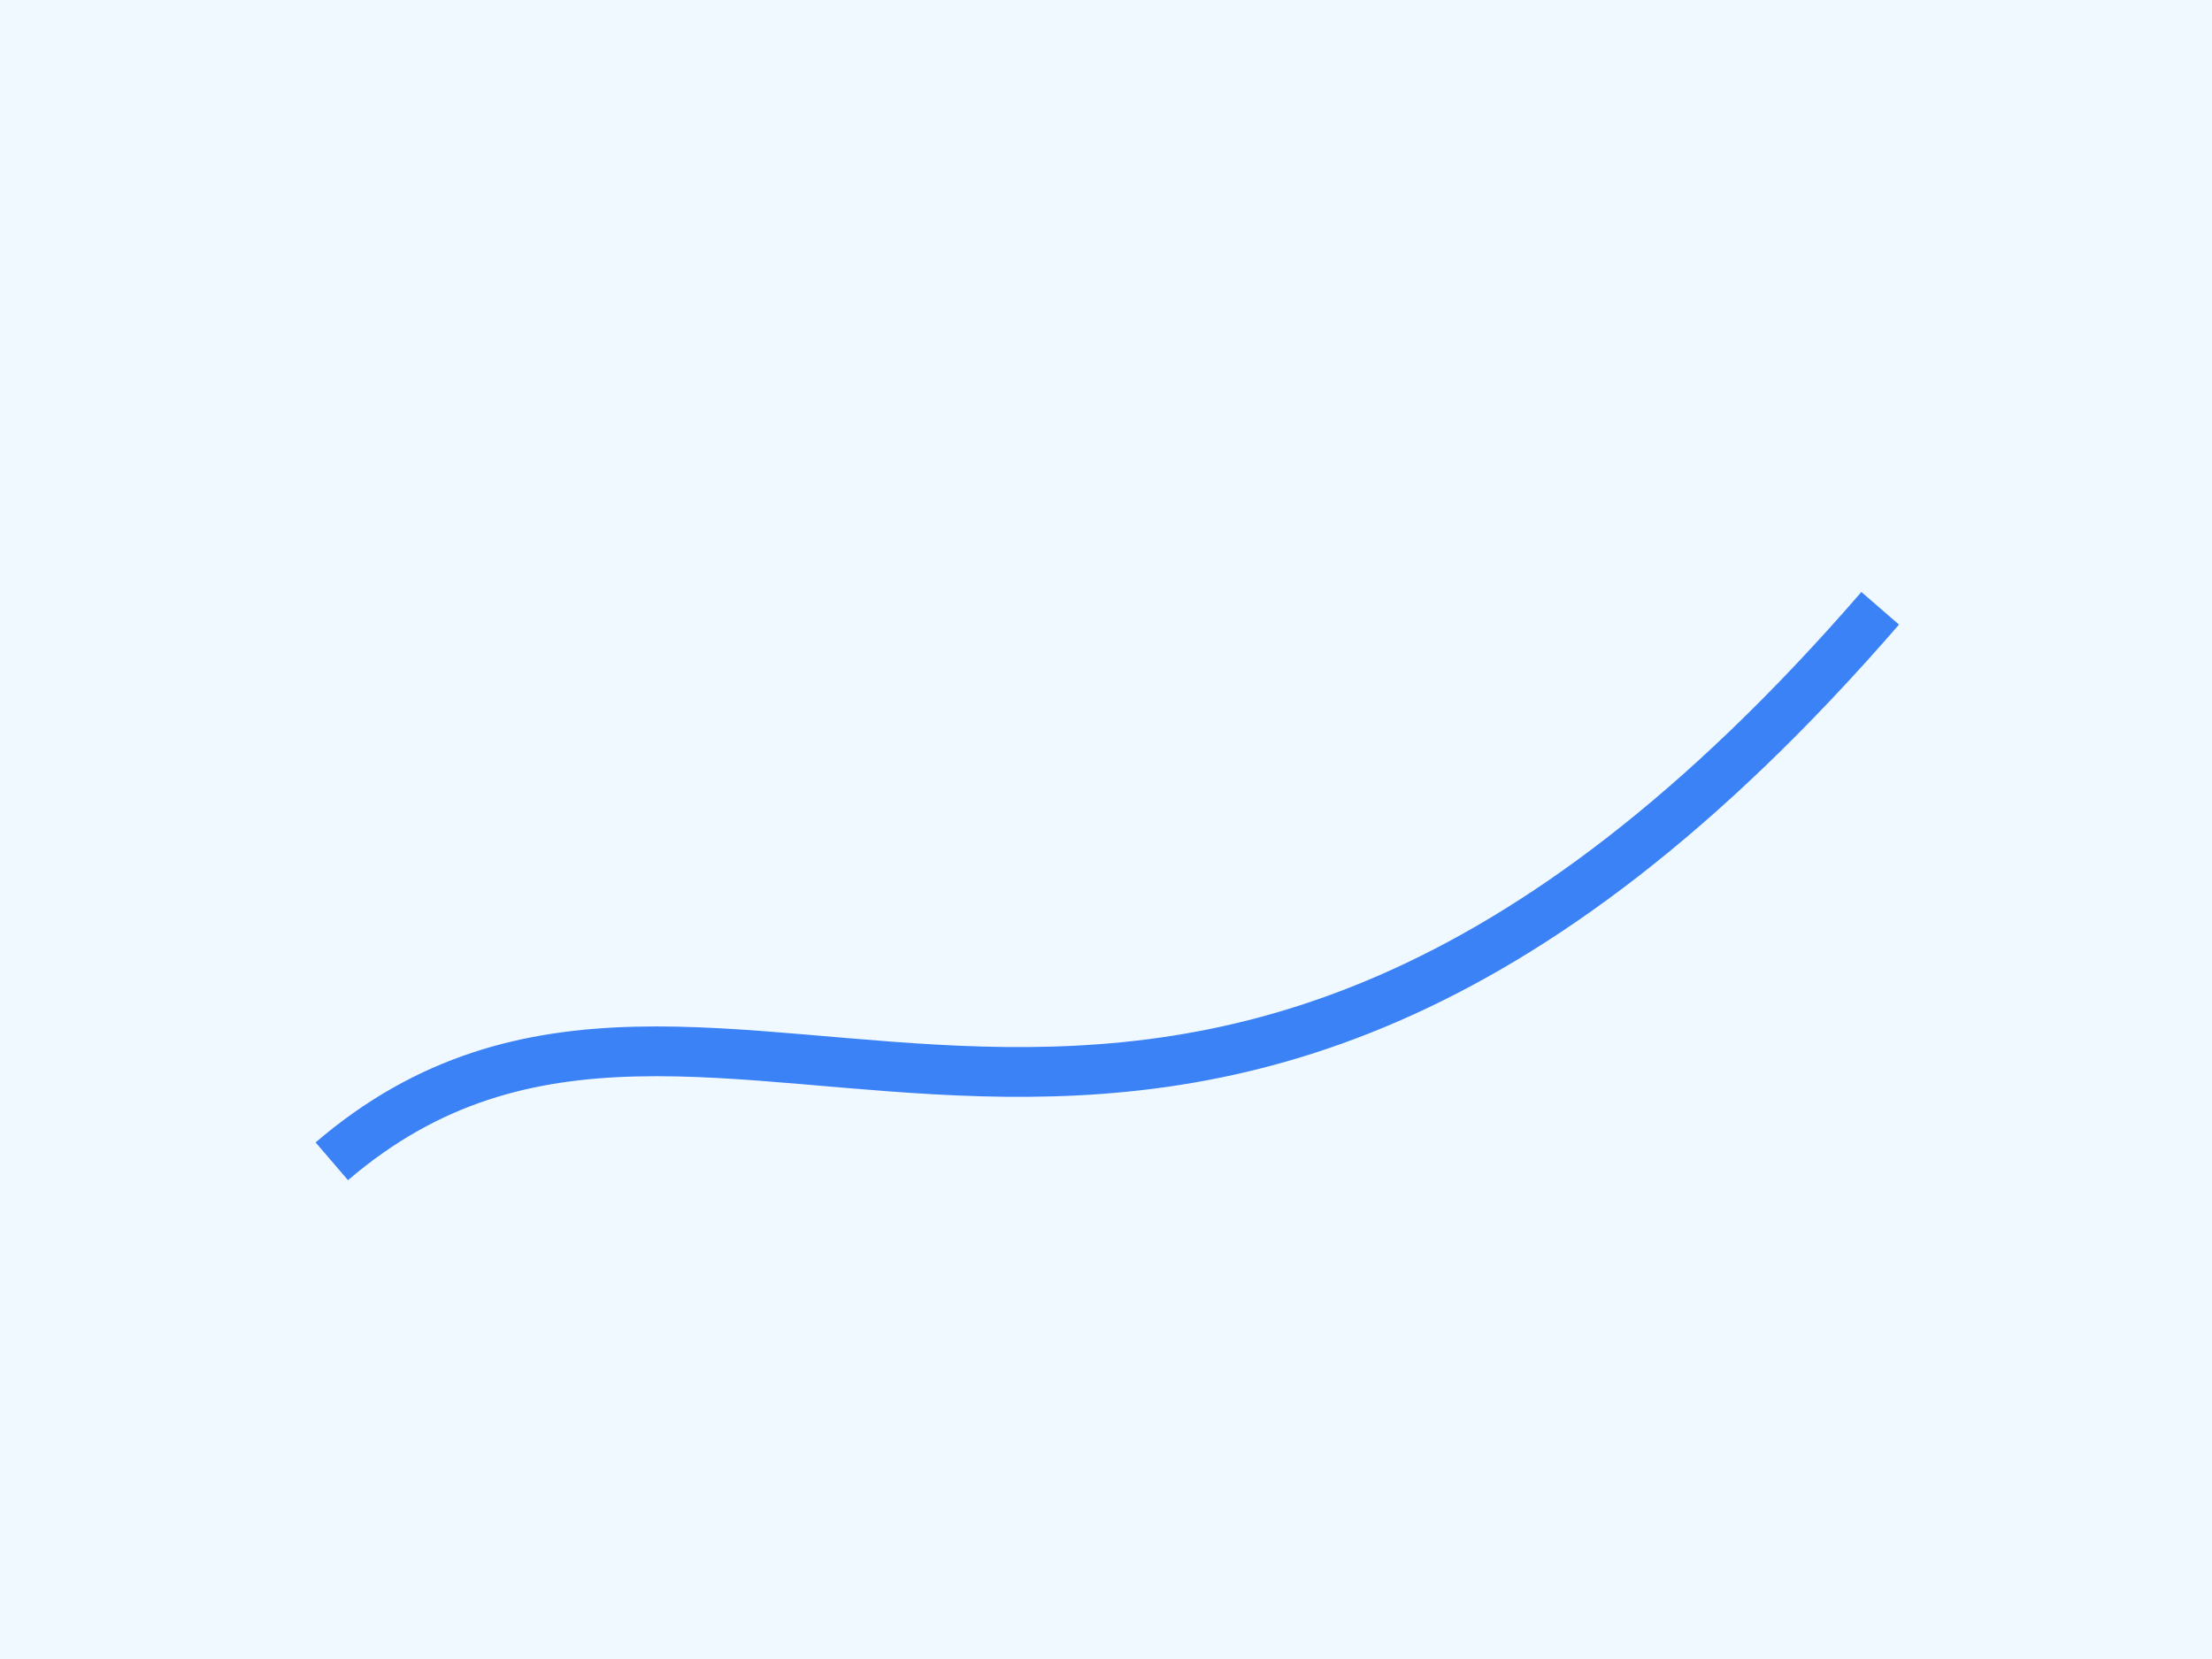
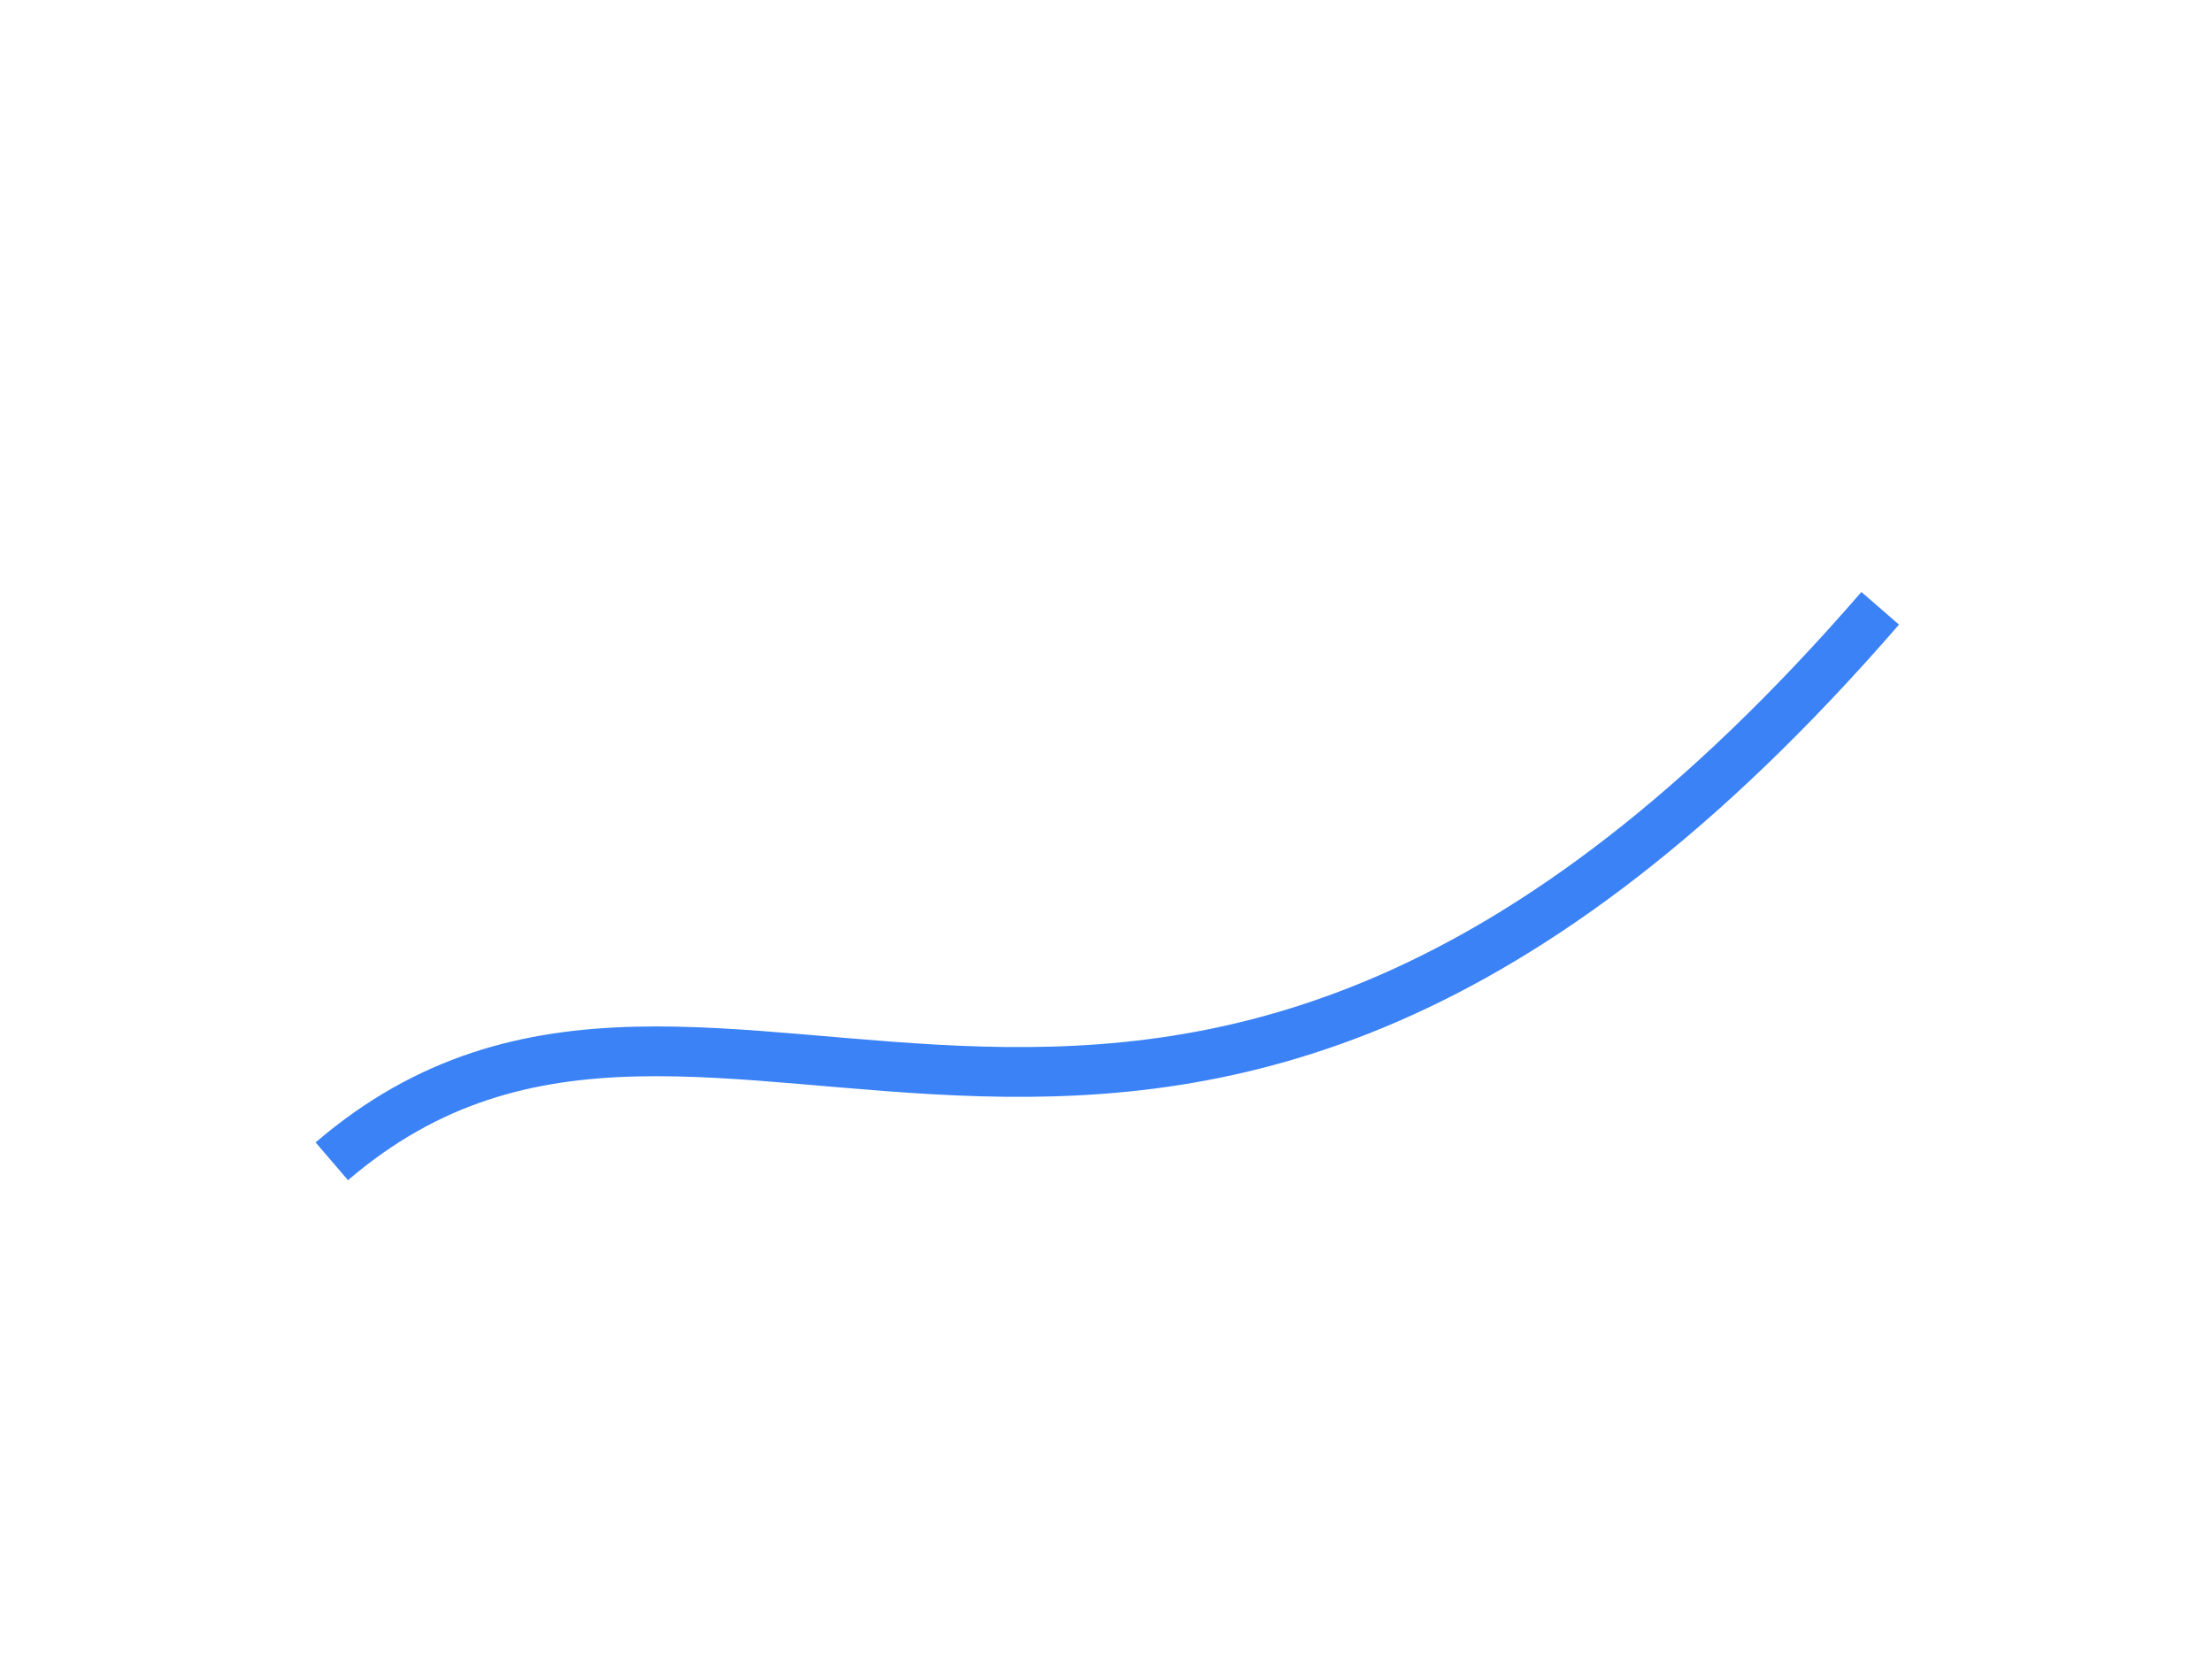
<svg xmlns="http://www.w3.org/2000/svg" viewBox="0 0 800 600">
-   <rect width="800" height="600" fill="#f0f9ff" />
  <path d="M120 420 C260 300, 420 520, 680 220" fill="none" stroke="#3b82f6" stroke-width="18" />
</svg>